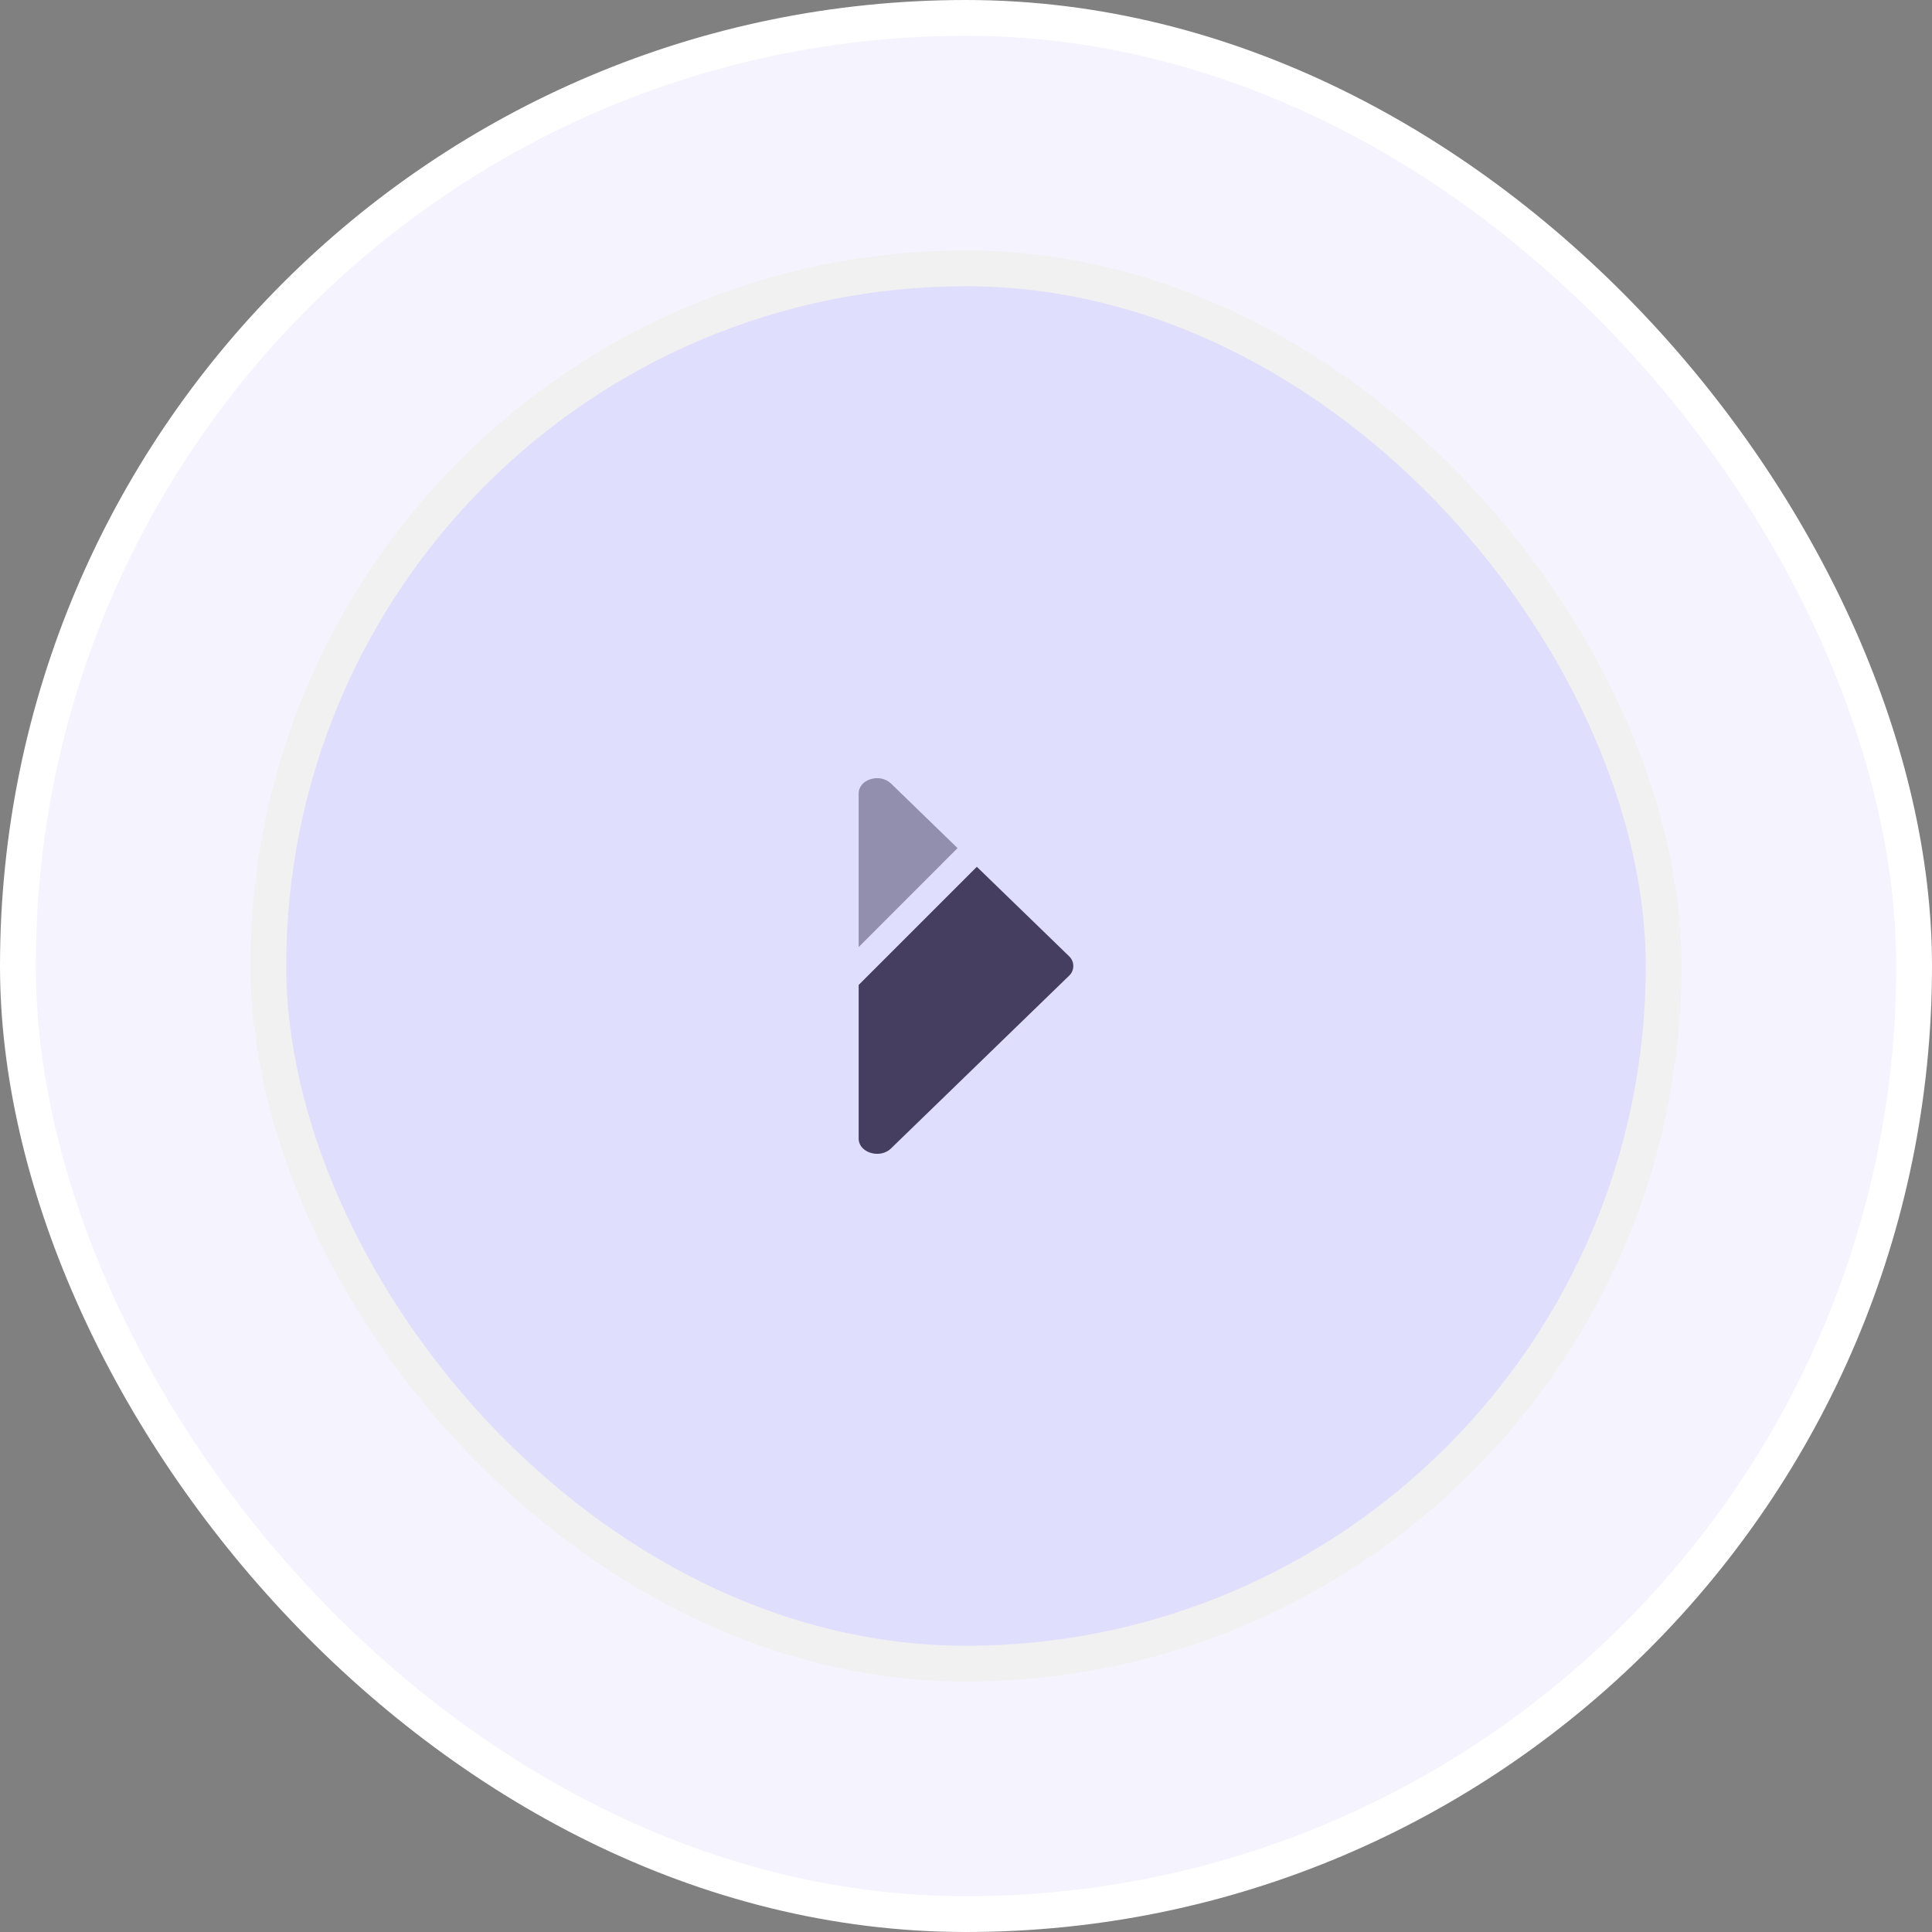
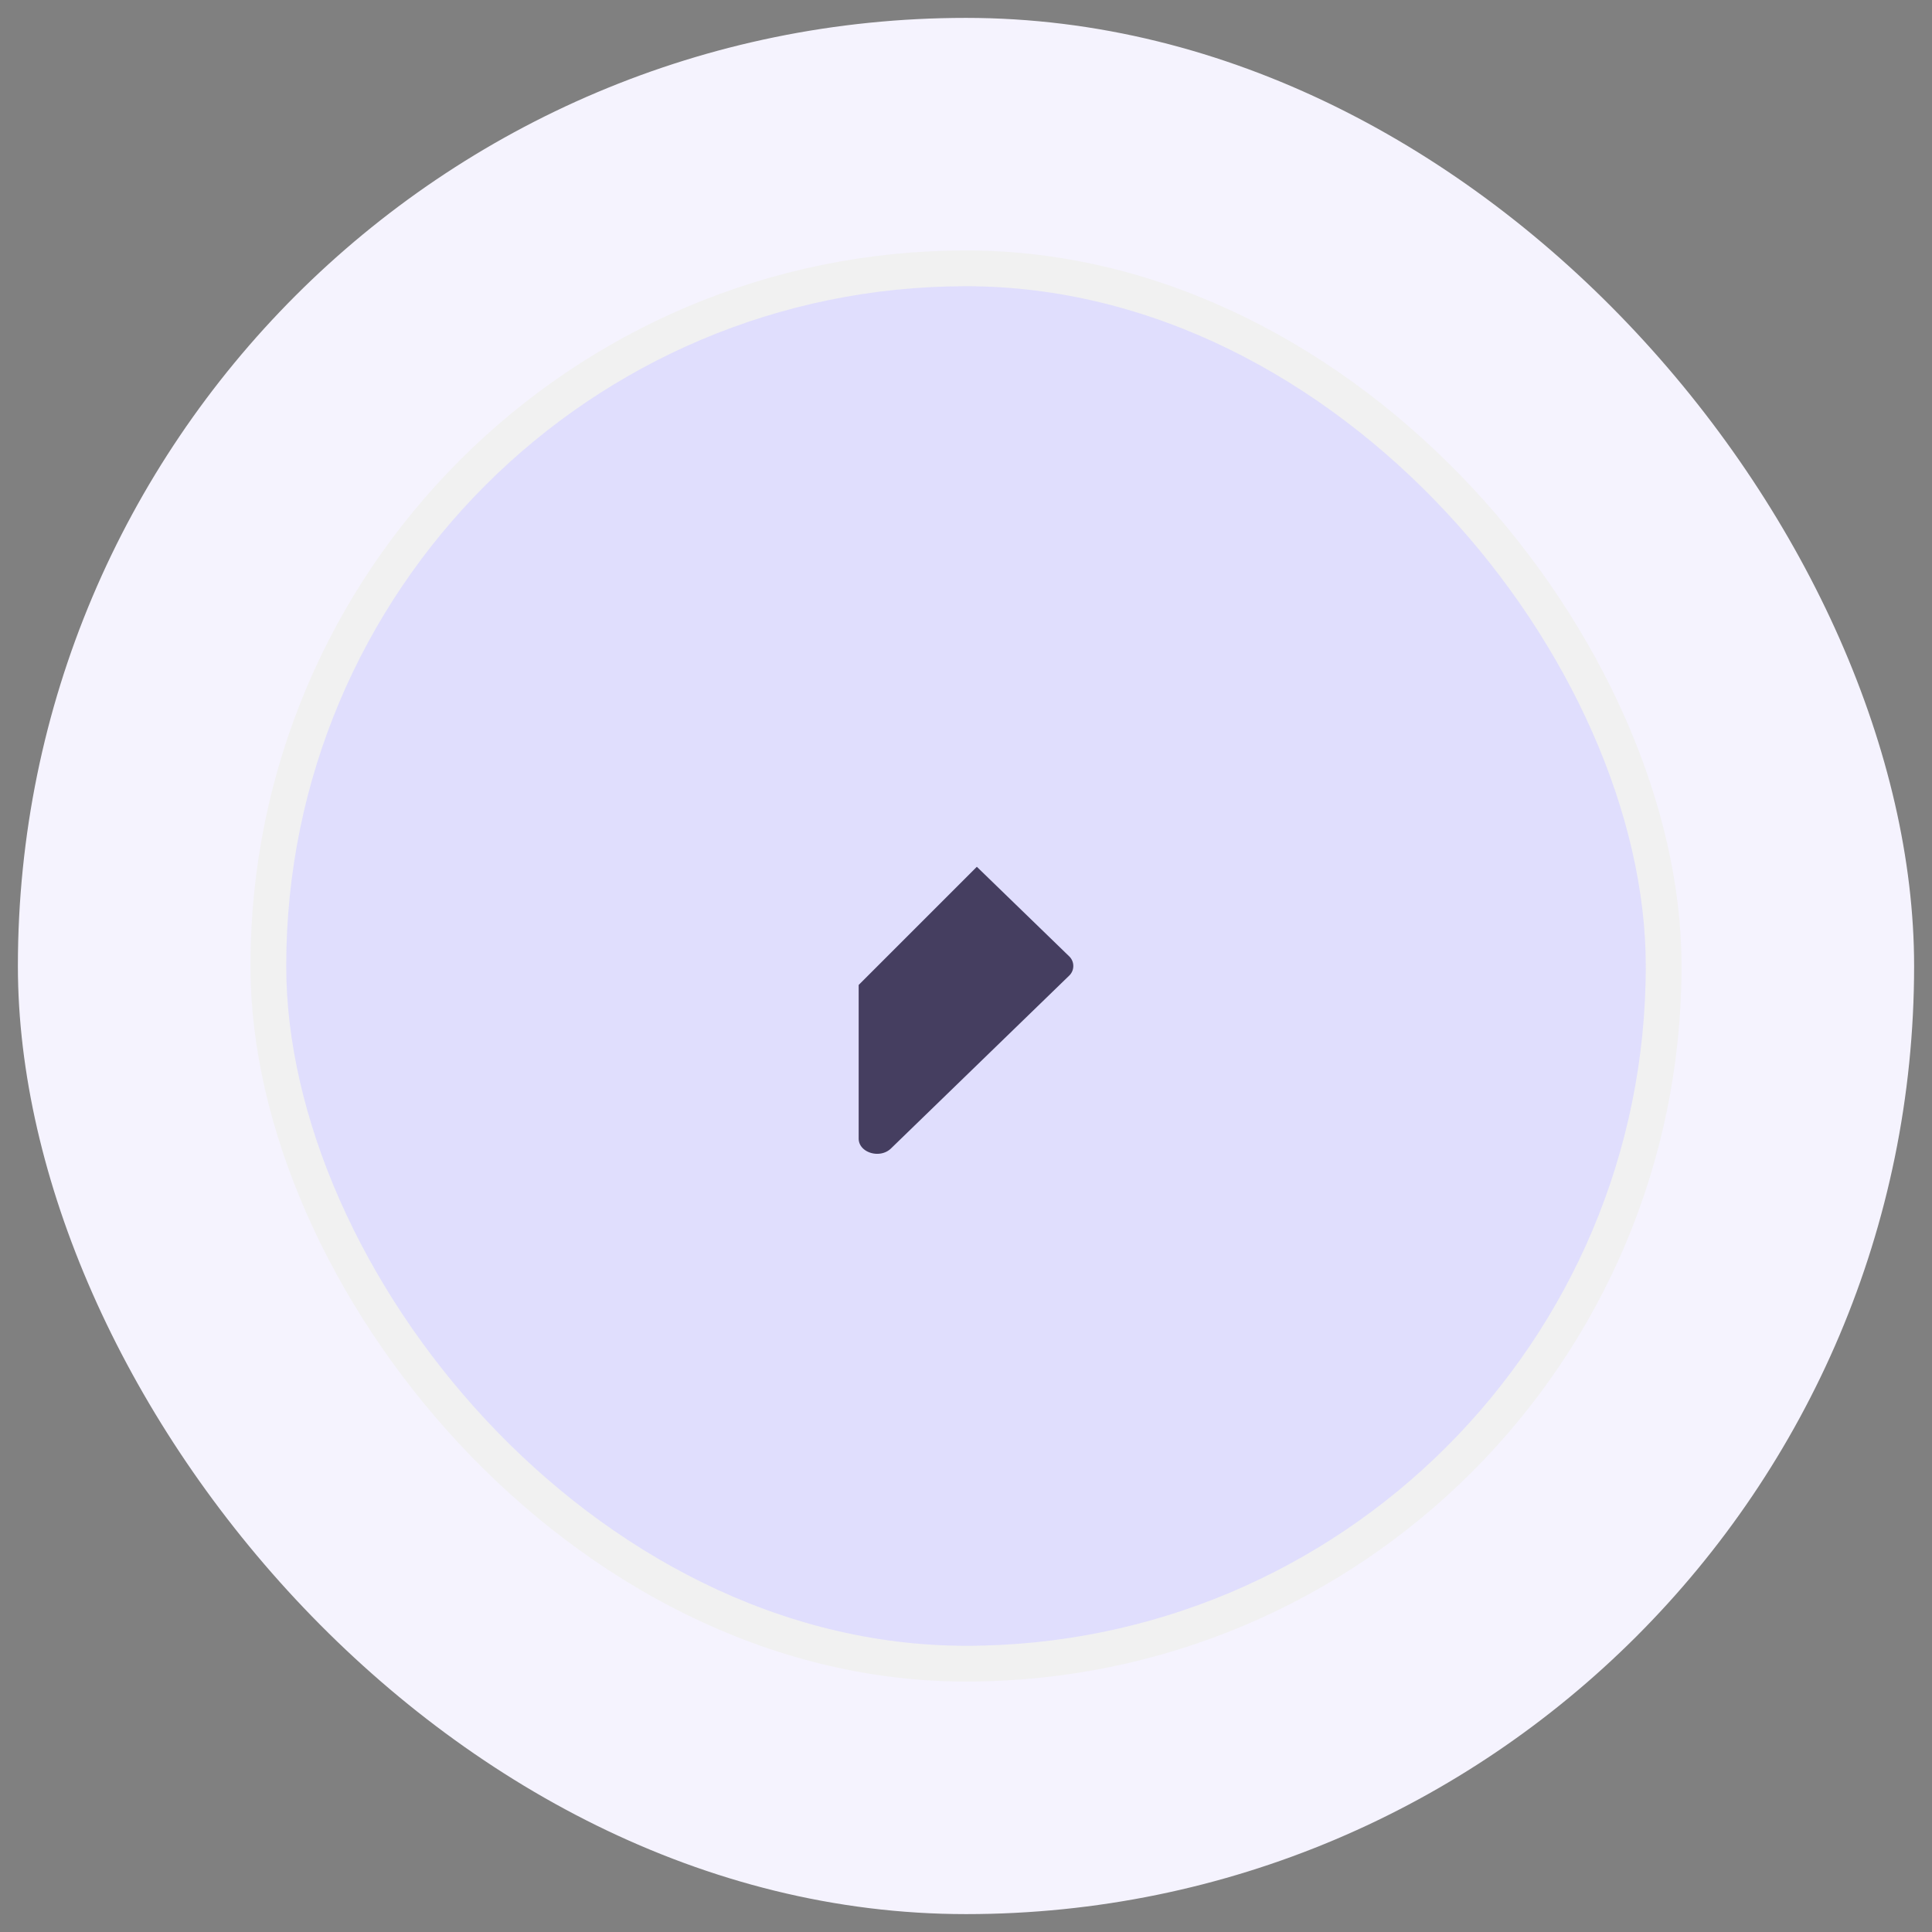
<svg xmlns="http://www.w3.org/2000/svg" width="54" height="54" fill="none">
  <rect width="100%" height="100%" fill="#808080" stroke="none" />
  <rect width="53" height="53" x=".5" y=".5" fill="#F5F3FE" rx="26.5" />
-   <rect width="53" height="53" x=".5" y=".5" stroke="#fff" rx="26.5" />
  <rect width="39" height="39" x="7.5" y="7.5" fill="#E0DEFD" rx="19.5" />
  <rect width="39" height="39" x="7.5" y="7.5" stroke="#F1F1F1" rx="19.5" />
  <path fill="#453E60" d="m27.303 24.227 2.573 2.495a.374.374 0 0 1 0 .555L24.903 32.1c-.31.3-.903.118-.903-.278V27.53l3.303-3.303Z" />
-   <path fill="#453E60" d="M24 26.47v-4.292c0-.397.593-.579.904-.278l1.86 1.805L24 26.47Z" opacity=".5" />
</svg>